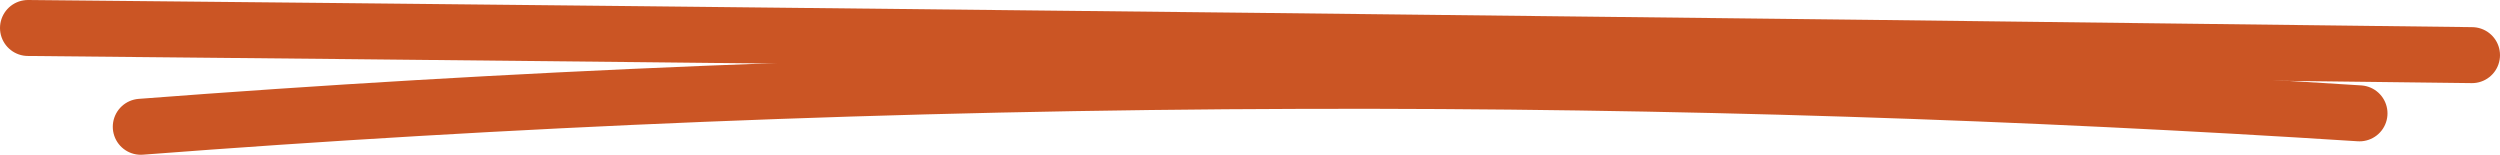
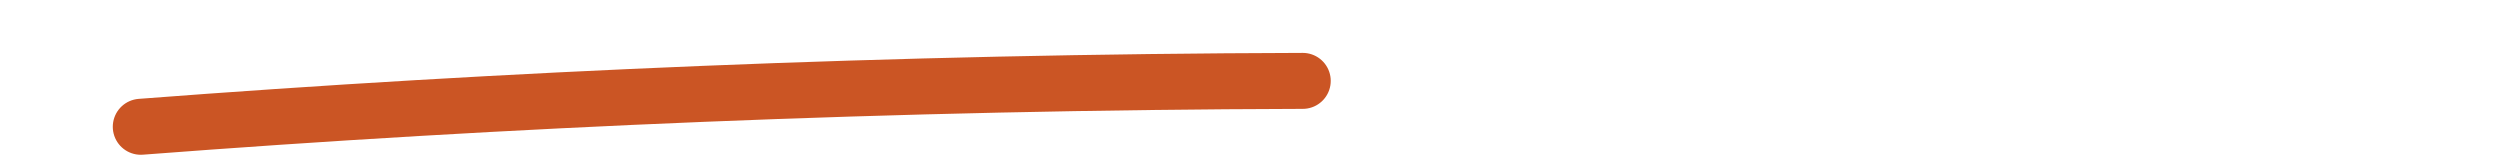
<svg xmlns="http://www.w3.org/2000/svg" version="1.1" id="Layer_1" x="0px" y="0px" viewBox="0 0 893.3 55.3" style="enable-background:new 0 0 893.3 55.3;" xml:space="preserve">
  <style type="text/css">
	.st0{fill:none;stroke:#CB5524;stroke-width:20;stroke-linecap:round;stroke-linejoin:round;}
</style>
-   <path class="st0" d="M10,10c146.5,1.4,292.9,3,439.4,4.6c144.6,1.6,289.3,3.3,433.9,5.1" />
-   <path class="st0" d="M50.3,45.3c129.4-9.9,268.2-16,415.2-16.4c133-0.4,259.1,4,377.6,11.6" />
+   <path class="st0" d="M50.3,45.3c129.4-9.9,268.2-16,415.2-16.4" />
</svg>